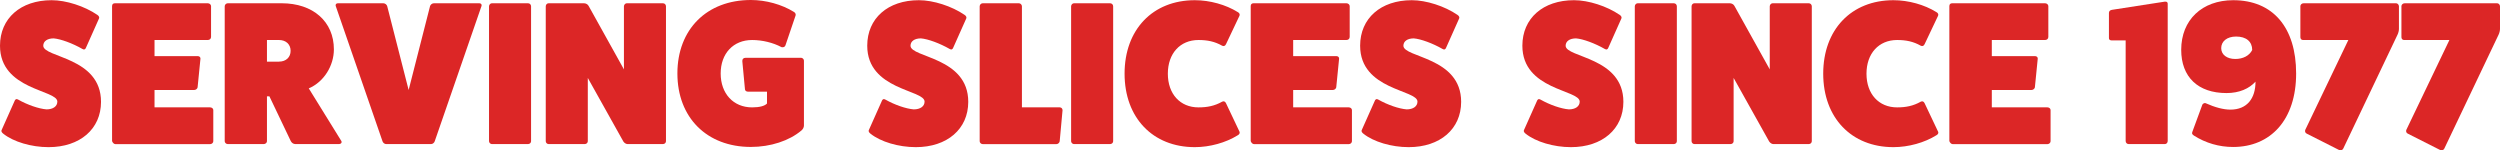
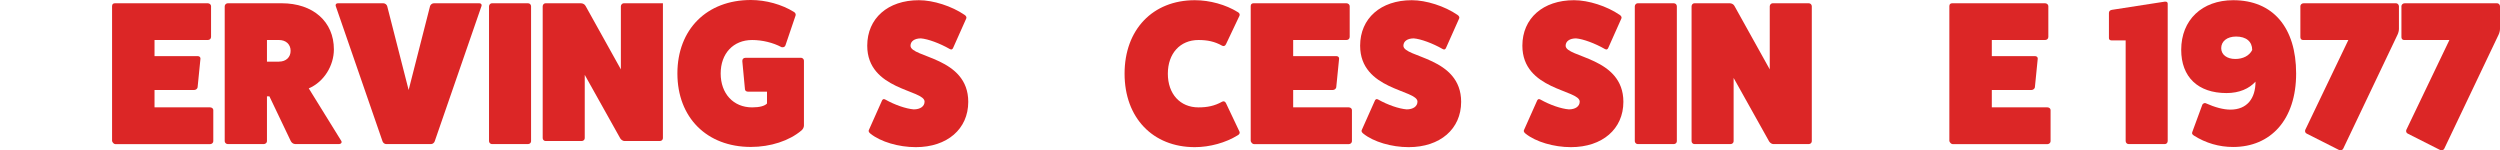
<svg xmlns="http://www.w3.org/2000/svg" id="Layer_1" data-name="Layer 1" viewBox="0 0 613.01 36.85">
  <defs>
    <style>
      .cls-1 {
        fill: #dc2626;
        stroke-width: 0px;
      }
    </style>
  </defs>
-   <path class="cls-1" d="M3.55,24.82c.15-.5.5-.65.9-.4,2.3,1.3,5.06,2.25,6.96,2.4,1.6,0,2.65-.75,2.65-1.9,0-2.95-14.06-2.8-14.06-13.71C0,4.5,5.05.05,12.66.05c3.55,0,8.06,1.45,11.21,3.6.4.25.55.65.4.9l-3.15,7.06c-.15.5-.5.65-.9.4-2.45-1.4-5.31-2.45-7.06-2.6-1.55,0-2.55.7-2.55,1.8,0,2.95,14.16,2.75,14.16,13.76,0,6.66-5.16,11.11-12.86,11.11-4.21,0-8.61-1.3-11.11-3.3-.4-.3-.55-.65-.4-.9,0,0,3.15-7.06,3.15-7.06Z" />
  <path class="cls-1" d="M51.55,26.33c.4,0,.75.3.75.65v7.66c0,.35-.35.7-.75.7h-23.27c-.35,0-.7-.4-.8-.75V1.5c0-.45.25-.7.7-.7h22.77c.45,0,.8.35.8.7v7.56c0,.45-.35.75-.8.75h-13.06v3.95h10.61c.45,0,.7.35.65.65l-.7,7.01c-.05.3-.4.65-.85.65h-9.71v4.25h13.66,0Z" />
  <path class="cls-1" d="M83.68,34.53c.25.45-.1.8-.55.8h-10.71c-.5,0-.95-.35-1.15-.8l-5.21-10.91h-.6v11.01c0,.35-.35.7-.8.7h-8.81c-.4,0-.75-.35-.75-.7V1.55c0-.4.35-.75.75-.75h13.21c7.71,0,12.81,4.5,12.81,11.31,0,3.95-2.4,7.96-6.16,9.56l7.96,12.86h.01ZM68.41,15.11c1.7,0,2.85-1.05,2.85-2.65s-1.15-2.65-2.85-2.65h-2.95v5.31h2.95Z" />
  <path class="cls-1" d="M117.56.8c.4,0,.65.35.5.7l-11.46,33.13c-.1.35-.5.7-.9.7h-11.01c-.4,0-.8-.35-.9-.7L82.33,1.5c-.15-.35.1-.7.5-.7h11.16c.45,0,.85.35.95.7l5.26,20.57,5.25-20.57c.1-.35.5-.7.95-.7h11.16Z" />
  <path class="cls-1" d="M129.47.8c.45,0,.75.35.75.75v33.08c0,.35-.3.7-.75.7h-8.86c-.35,0-.7-.35-.7-.7V1.55c0-.4.35-.75.7-.75,0,0,8.86,0,8.86,0Z" />
-   <path class="cls-1" d="M162.55.8c.45,0,.75.35.75.75v33.08c0,.35-.3.7-.75.7h-8.66c-.35,0-.8-.25-1.05-.65l-8.71-15.57v15.52c0,.35-.3.7-.75.7h-8.86c-.4,0-.7-.35-.7-.7V1.55c0-.4.3-.75.7-.75h8.66c.45,0,.95.25,1.15.65l8.66,15.56V1.55c0-.4.35-.75.7-.75h8.86Z" />
+   <path class="cls-1" d="M162.55.8v33.08c0,.35-.3.7-.75.7h-8.66c-.35,0-.8-.25-1.05-.65l-8.71-15.57v15.52c0,.35-.3.7-.75.7h-8.86c-.4,0-.7-.35-.7-.7V1.55c0-.4.3-.75.7-.75h8.66c.45,0,.95.25,1.15.65l8.66,15.56V1.55c0-.4.35-.75.7-.75h8.86Z" />
  <path class="cls-1" d="M196.38,14.16c.4,0,.75.35.75.7v15.92c0,.45-.25.9-.6,1.2-3,2.55-7.61,4.05-12.41,4.05-10.81,0-18.02-7.21-18.02-18.02S173.31,0,184.12,0c3.7,0,7.61,1.1,10.51,2.9.4.2.55.6.45.9l-2.5,7.36c-.15.35-.5.5-.95.4-2.05-1.1-4.71-1.75-7.21-1.75-4.61,0-7.71,3.3-7.71,8.21s3.1,8.31,7.71,8.31c1.85,0,3.1-.35,3.65-.95v-2.9h-4.6c-.45,0-.75-.2-.8-.55l-.65-6.91c-.05-.5.25-.85.8-.85h13.56ZM188.37,24.62v.2-.2Z" />
  <path class="cls-1" d="M216.2,24.82c.15-.5.5-.65.9-.4,2.3,1.3,5.05,2.25,6.96,2.4,1.6,0,2.65-.75,2.65-1.9,0-2.95-14.06-2.8-14.06-13.71,0-6.71,5.05-11.16,12.66-11.16,3.55,0,8.06,1.45,11.21,3.6.4.25.55.65.4.9l-3.15,7.06c-.15.5-.5.65-.9.4-2.45-1.4-5.3-2.45-7.06-2.6-1.55,0-2.55.7-2.55,1.8,0,2.95,14.16,2.75,14.16,13.76,0,6.66-5.16,11.11-12.86,11.11-4.2,0-8.61-1.3-11.11-3.3-.4-.3-.55-.65-.4-.9l3.15-7.06h0Z" />
-   <path class="cls-1" d="M259.89,26.33c.35,0,.65.3.65.7l-.7,7.61c-.05.35-.4.7-.8.7h-18.07c-.4,0-.75-.35-.75-.7V1.55c0-.4.35-.75.75-.75h8.86c.4,0,.75.35.75.75v24.77h9.31Z" />
-   <path class="cls-1" d="M272.2.8c.45,0,.75.35.75.75v33.08c0,.35-.3.7-.75.7h-8.86c-.35,0-.7-.35-.7-.7V1.55c0-.4.35-.75.7-.75,0,0,8.86,0,8.86,0Z" />
  <path class="cls-1" d="M303.93,32.28c.15.35-.05.7-.45.9-2.9,1.8-6.81,2.9-10.51,2.9-10.31,0-17.22-7.21-17.22-18.02S282.66.05,292.97.05c3.7,0,7.61,1.1,10.51,2.9.4.2.6.55.45.9l-3.3,6.96c-.2.45-.55.6-.95.4-1.85-1.05-3.65-1.4-5.81-1.4-4.5,0-7.51,3.3-7.51,8.26s3,8.26,7.51,8.26c2.15,0,3.95-.35,5.81-1.4.4-.2.75-.05.95.4l3.3,6.96h0Z" />
  <path class="cls-1" d="M330.75,26.33c.4,0,.75.3.75.65v7.66c0,.35-.35.7-.75.7h-23.27c-.35,0-.7-.4-.8-.75V1.5c0-.45.25-.7.7-.7h22.77c.45,0,.8.35.8.7v7.56c0,.45-.35.75-.8.75h-13.06v3.95h10.61c.45,0,.7.35.65.65l-.7,7.01c-.05.3-.4.65-.85.65h-9.71v4.25h13.66Z" />
  <path class="cls-1" d="M337.06,24.82c.15-.5.5-.65.9-.4,2.3,1.3,5.06,2.25,6.96,2.4,1.6,0,2.65-.75,2.65-1.9,0-2.95-14.06-2.8-14.06-13.71,0-6.71,5.05-11.16,12.66-11.16,3.55,0,8.06,1.45,11.21,3.6.4.25.55.65.4.9l-3.15,7.06c-.15.5-.5.65-.9.4-2.45-1.4-5.31-2.45-7.06-2.6-1.55,0-2.55.7-2.55,1.8,0,2.95,14.16,2.75,14.16,13.76,0,6.66-5.16,11.11-12.86,11.11-4.21,0-8.61-1.3-11.11-3.3-.4-.3-.55-.65-.4-.9l3.15-7.06h0Z" />
  <path class="cls-1" d="M376.84,24.82c.15-.5.5-.65.9-.4,2.3,1.3,5.05,2.25,6.96,2.4,1.6,0,2.65-.75,2.65-1.9,0-2.95-14.06-2.8-14.06-13.71,0-6.71,5.05-11.16,12.66-11.16,3.55,0,8.06,1.45,11.21,3.6.4.25.55.65.4.9l-3.15,7.06c-.15.5-.5.65-.9.4-2.45-1.4-5.3-2.45-7.06-2.6-1.55,0-2.55.7-2.55,1.8,0,2.95,14.16,2.75,14.16,13.76,0,6.66-5.16,11.11-12.86,11.11-4.2,0-8.61-1.3-11.11-3.3-.4-.3-.55-.65-.4-.9l3.15-7.06h0Z" />
  <path class="cls-1" d="M410.42.8c.45,0,.75.35.75.75v33.08c0,.35-.3.7-.75.7h-8.86c-.35,0-.7-.35-.7-.7V1.55c0-.4.35-.75.7-.75,0,0,8.86,0,8.86,0Z" />
  <path class="cls-1" d="M443.51.8c.45,0,.75.35.75.75v33.08c0,.35-.3.7-.75.7h-8.66c-.35,0-.8-.25-1.05-.65l-8.71-15.57v15.52c0,.35-.3.7-.75.7h-8.86c-.4,0-.7-.35-.7-.7V1.55c0-.4.3-.75.7-.75h8.66c.45,0,.95.25,1.15.65l8.66,15.56V1.55c0-.4.35-.75.7-.75h8.86,0Z" />
-   <path class="cls-1" d="M475.24,32.28c.15.35-.05.7-.45.9-2.9,1.8-6.81,2.9-10.51,2.9-10.31,0-17.22-7.21-17.22-18.02S453.96.05,464.27.05c3.7,0,7.61,1.1,10.51,2.9.4.2.6.55.45.9l-3.3,6.96c-.2.45-.55.6-.95.4-1.85-1.05-3.65-1.4-5.8-1.4-4.5,0-7.51,3.3-7.51,8.26s3,8.26,7.51,8.26c2.15,0,3.95-.35,5.8-1.4.4-.2.75-.05.95.4l3.3,6.96h0Z" />
  <path class="cls-1" d="M502.06,26.33c.4,0,.75.3.75.65v7.66c0,.35-.35.7-.75.7h-23.27c-.35,0-.7-.4-.8-.75V1.5c0-.45.25-.7.7-.7h22.77c.45,0,.8.35.8.7v7.56c0,.45-.35.75-.8.75h-13.06v3.95h10.61c.45,0,.7.35.65.65l-.7,7.01c-.05.3-.4.65-.85.65h-9.71v4.25h13.66Z" />
  <path class="cls-1" d="M517.77,9.91c-.35,0-.7-.2-.65-.6V3.15c0-.4.3-.7.8-.75l12.91-2c.45-.05.7.15.7.5v33.68c0,.4-.3.75-.7.75h-8.86c-.45,0-.75-.35-.75-.75V9.91h-3.45,0Z" />
  <path class="cls-1" d="M539.99,25.73c.1-.25.5-.6.9-.4,2.25,1,4.3,1.55,6.01,1.55,4.1,0,6.16-2.75,6.16-6.86-1.55,1.7-3.95,2.8-7.11,2.8-7.01,0-11.11-3.95-11.11-10.61,0-7.31,5.1-12.16,12.76-12.16,9.71,0,15.42,6.66,15.42,17.97s-6.21,18.02-15.46,18.02c-3.4,0-6.71-.95-9.61-2.8-.35-.25-.55-.45-.4-.85l2.45-6.66h-.01ZM552.25,12.26c0-2.05-1.45-3.3-3.95-3.3-2.2,0-3.65,1.15-3.65,2.85,0,1.6,1.4,2.65,3.45,2.65,1.9,0,3.45-.8,4.15-2.2Z" />
  <path class="cls-1" d="M575.82,9.81h-11.11c-.4,0-.65-.3-.65-.7V1.5c0-.35.35-.7.8-.7h22.67c.35,0,.7.35.7.75v5.56c0,.4-.15,1-.35,1.4l-13.31,27.93c-.15.35-.6.5-1,.35l-7.91-4c-.4-.15-.55-.6-.4-.95l10.56-22.02h0Z" />
  <path class="cls-1" d="M600.6,9.81h-11.11c-.4,0-.65-.3-.65-.7V1.5c0-.35.35-.7.8-.7h22.67c.35,0,.7.35.7.75v5.56c0,.4-.15,1-.35,1.4l-13.31,27.93c-.15.35-.6.5-1,.35l-7.91-4c-.4-.15-.55-.6-.4-.95l10.56-22.02h0Z" />
</svg>